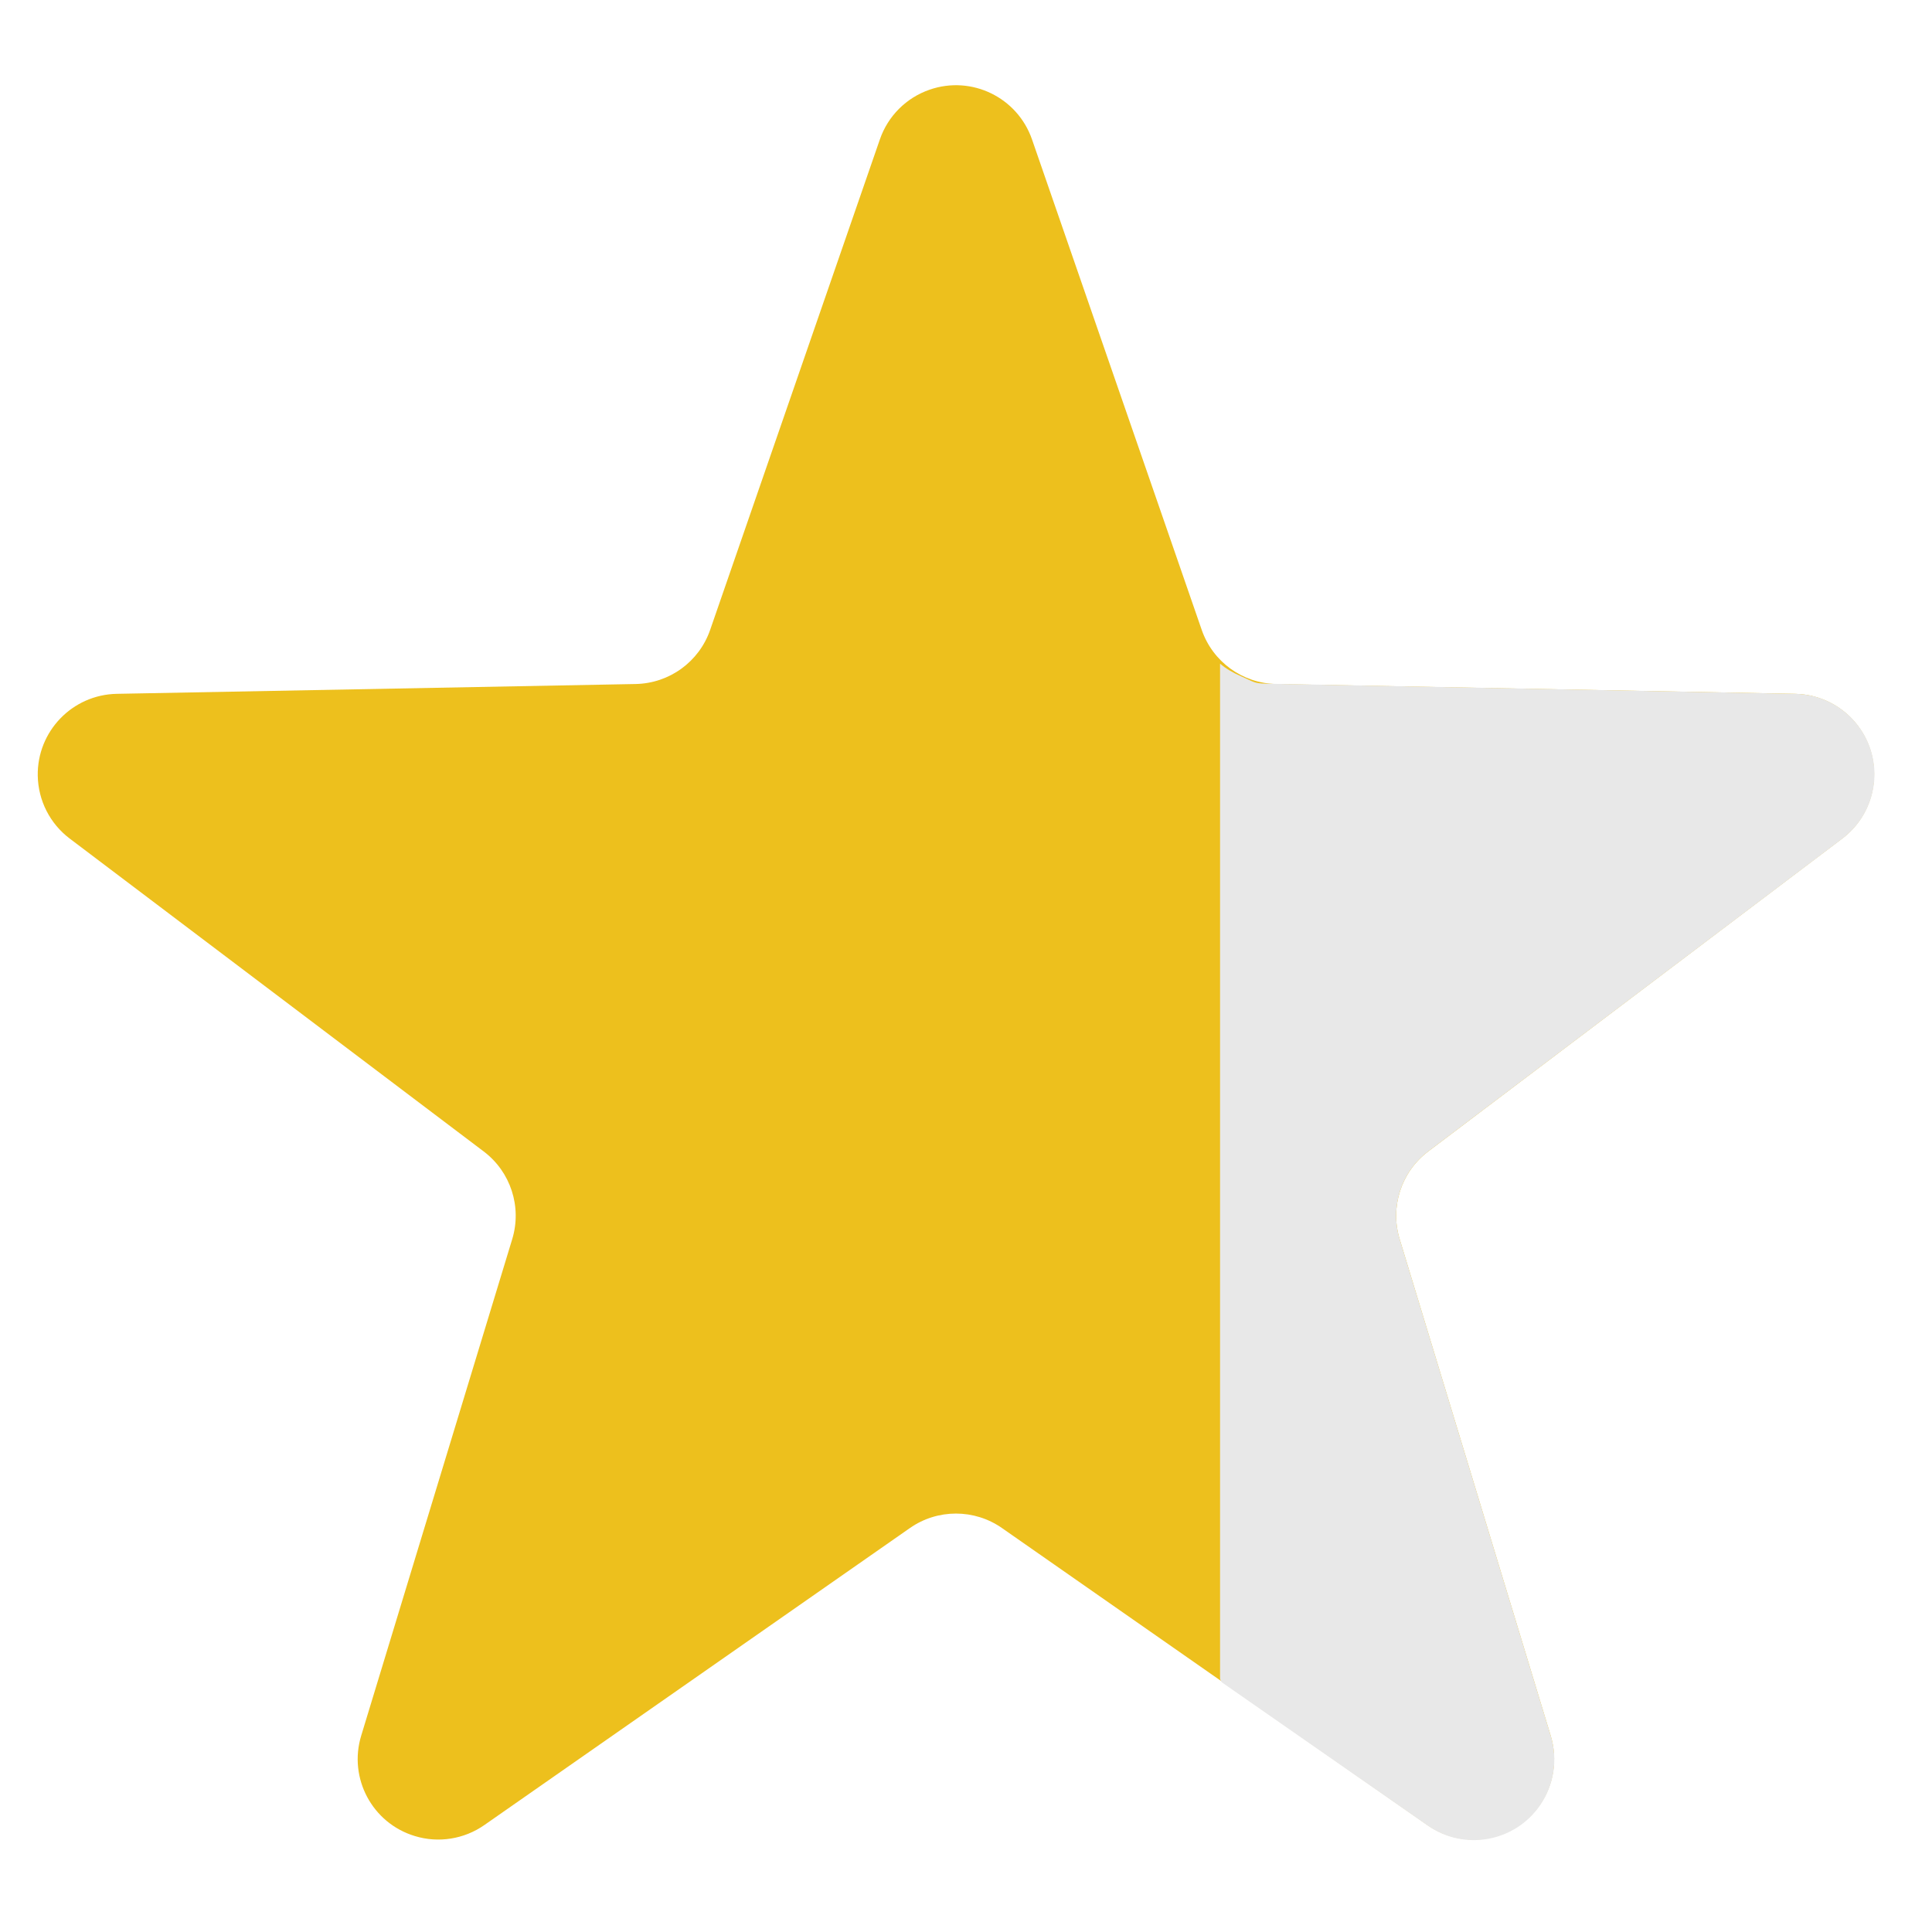
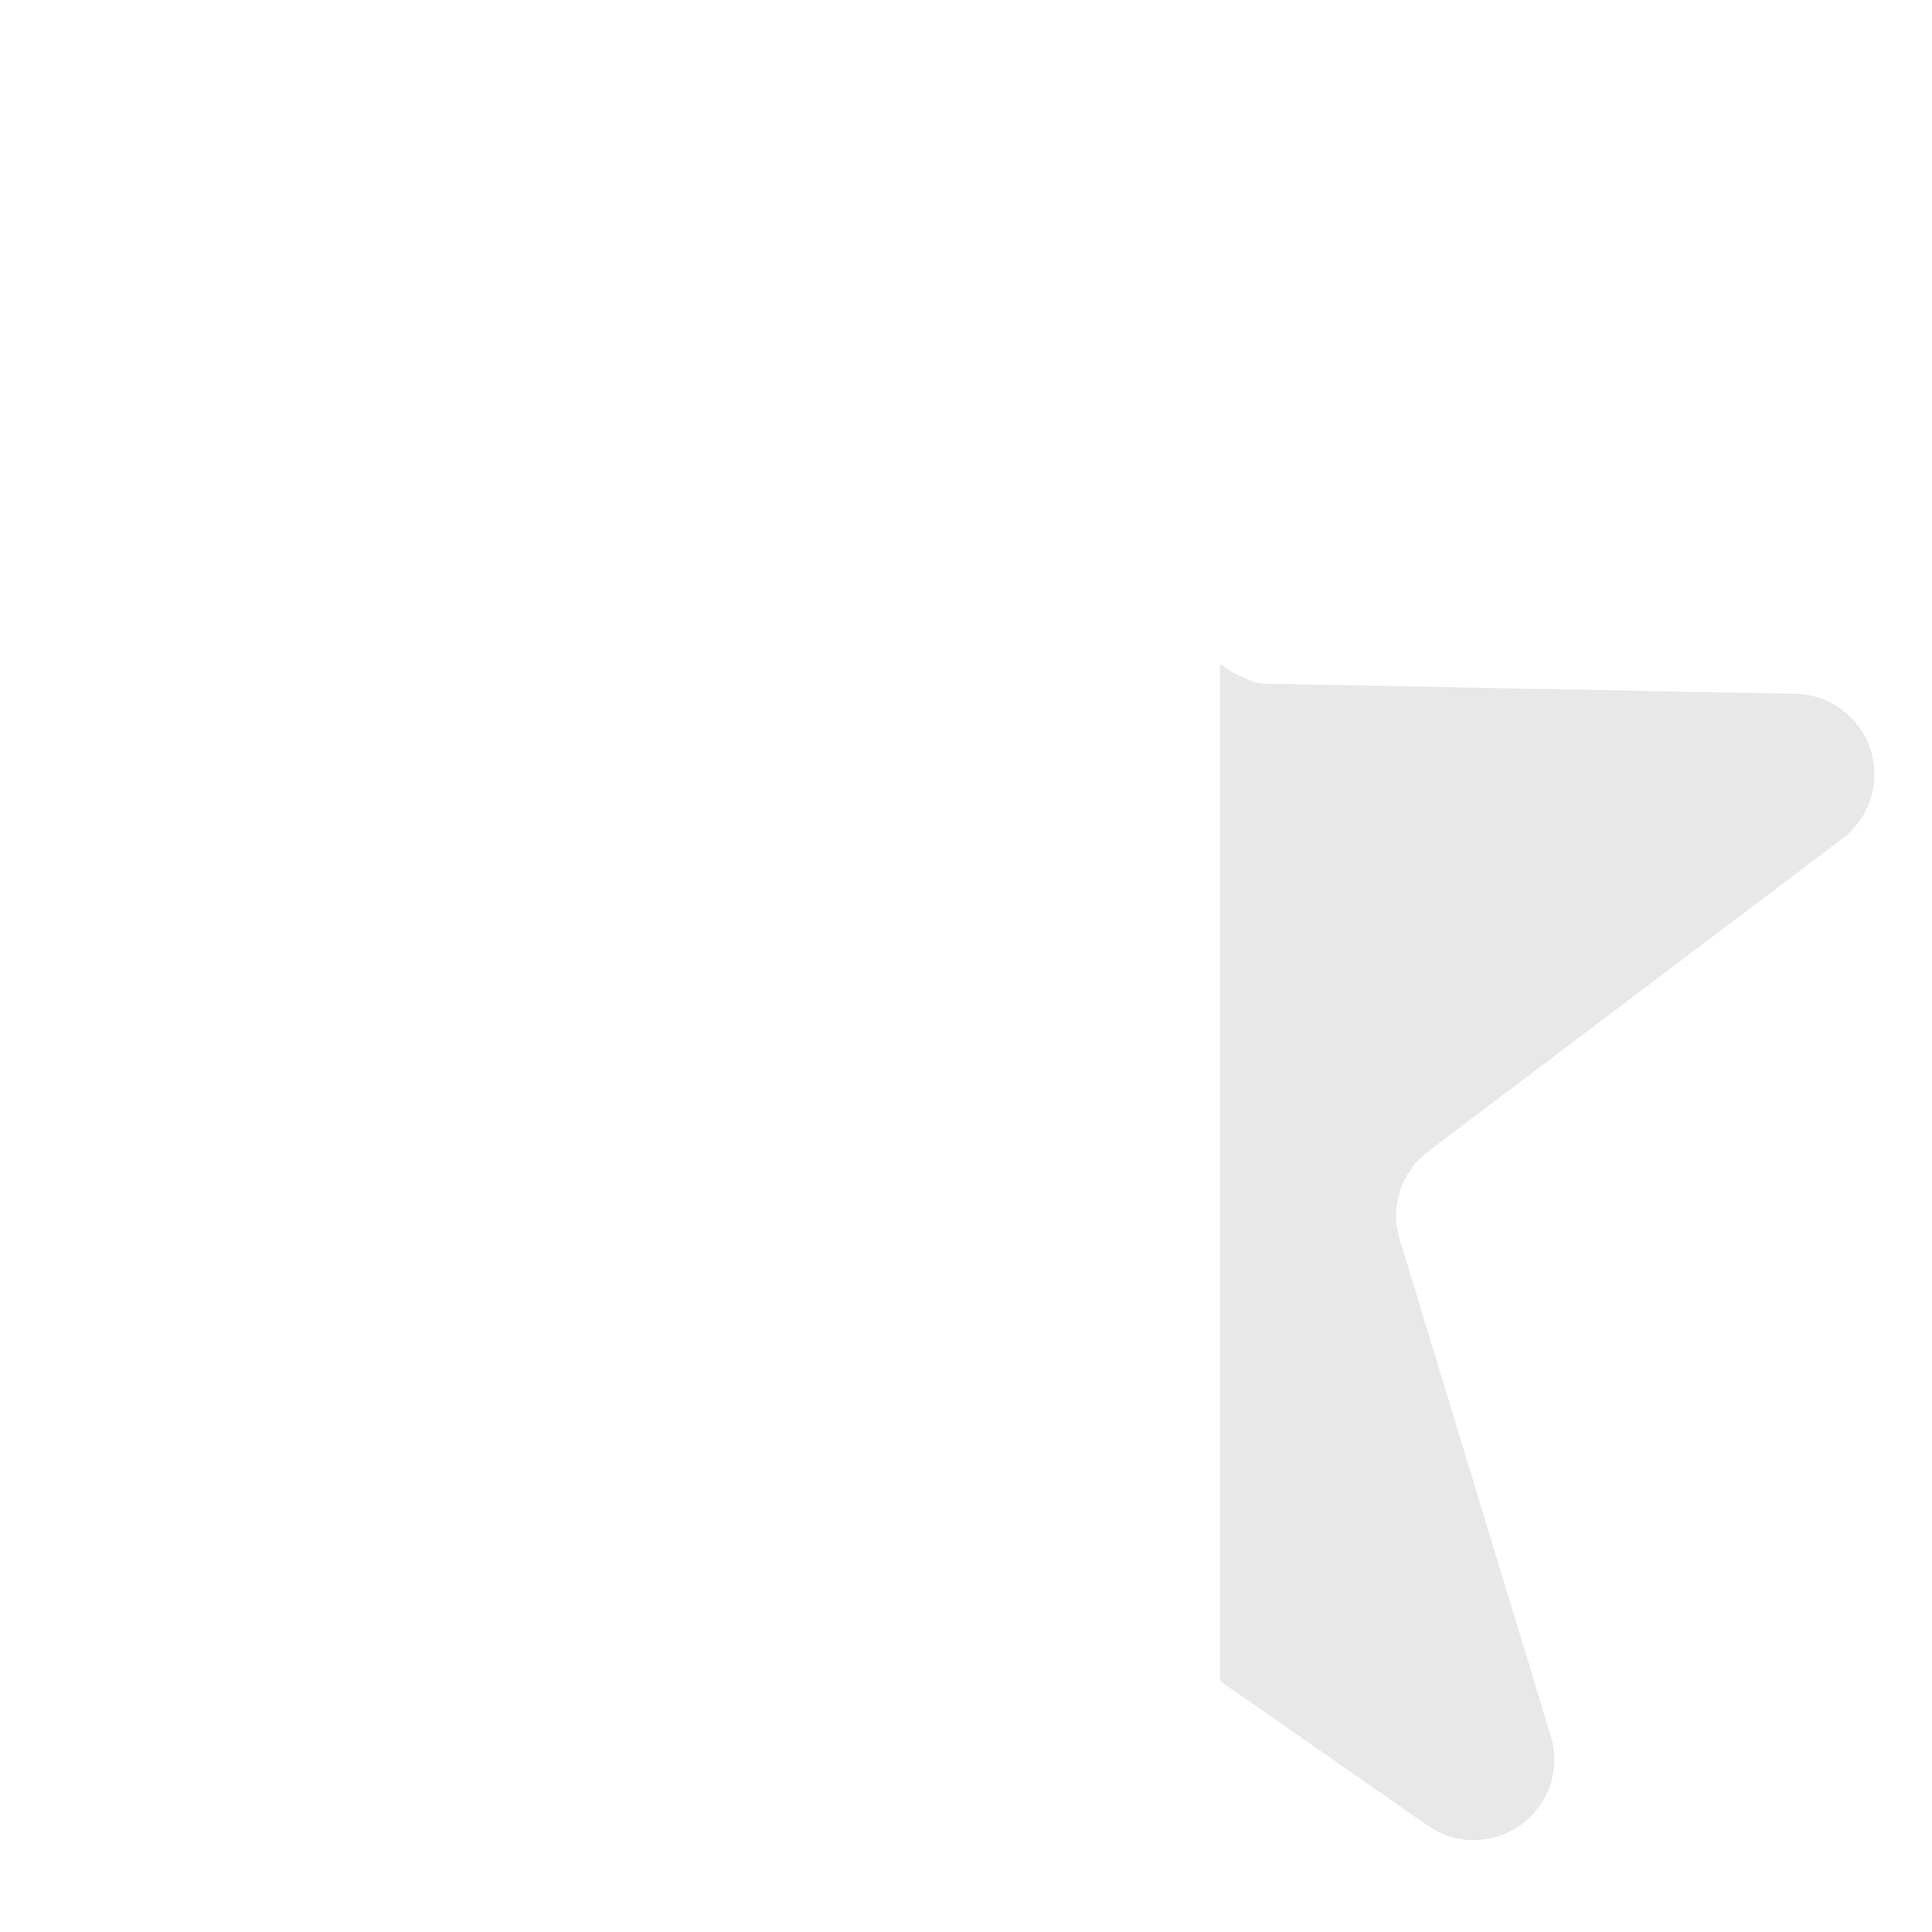
<svg xmlns="http://www.w3.org/2000/svg" width="24px" height="24px" viewBox="0 0 24 24" version="1.1">
  <title>icons/star-three-quarter</title>
  <g id="icons/star-three-quarter" stroke="none" stroke-width="1" fill="none" fill-rule="evenodd">
-     <path d="M11.303,18.982 L6.016,22.672 C5.563,22.988 4.94,22.877 4.624,22.424 C4.448,22.173 4.398,21.854 4.487,21.561 L6.363,15.393 C6.485,14.992 6.344,14.557 6.009,14.304 L0.866,10.417 C0.426,10.084 0.338,9.457 0.671,9.016 C0.856,8.771 1.144,8.625 1.45,8.619 L7.896,8.497 C8.315,8.489 8.685,8.221 8.822,7.824 L10.93,1.732 C11.111,1.21 11.68,0.933 12.202,1.114 C12.492,1.214 12.72,1.442 12.82,1.732 L14.928,7.824 C15.065,8.221 15.435,8.489 15.854,8.497 L22.3,8.619 C22.852,8.63 23.291,9.086 23.281,9.638 C23.275,9.945 23.129,10.232 22.884,10.417 L17.741,14.304 C17.406,14.557 17.265,14.992 17.387,15.393 L19.263,21.561 C19.424,22.089 19.126,22.648 18.597,22.808 C18.304,22.898 17.985,22.847 17.734,22.672 L12.447,18.982 C12.104,18.742 11.646,18.742 11.303,18.982 Z" id="Star" fill="#EDC01D" transform="translate(11.875, 13) scale(-1, 1) translate(-11.875, -13)" />
    <path d="M25.157,20.906 L25.157,20.906 L25.157,20.906 L22.609,22.679 C22.156,22.995 21.532,22.883 21.217,22.429 C21.042,22.178 20.992,21.86 21.081,21.567 L22.959,15.393 C23.081,14.992 22.94,14.557 22.605,14.304 L17.457,10.416 C17.017,10.082 16.93,9.455 17.264,9.015 C17.449,8.771 17.736,8.625 18.042,8.619 C22.337,8.537 24.528,8.495 24.615,8.493 C24.772,8.489 24.762,8.474 24.925,8.403 C25.034,8.356 25.122,8.303 25.19,8.244 L25.19,20.845 C25.19,20.869 25.178,20.892 25.157,20.906 Z" id="Star" fill="#E8E8E8" transform="translate(20.173, 16.285) scale(-1, 1) translate(-20.173, -16.285)" />
  </g>
</svg>